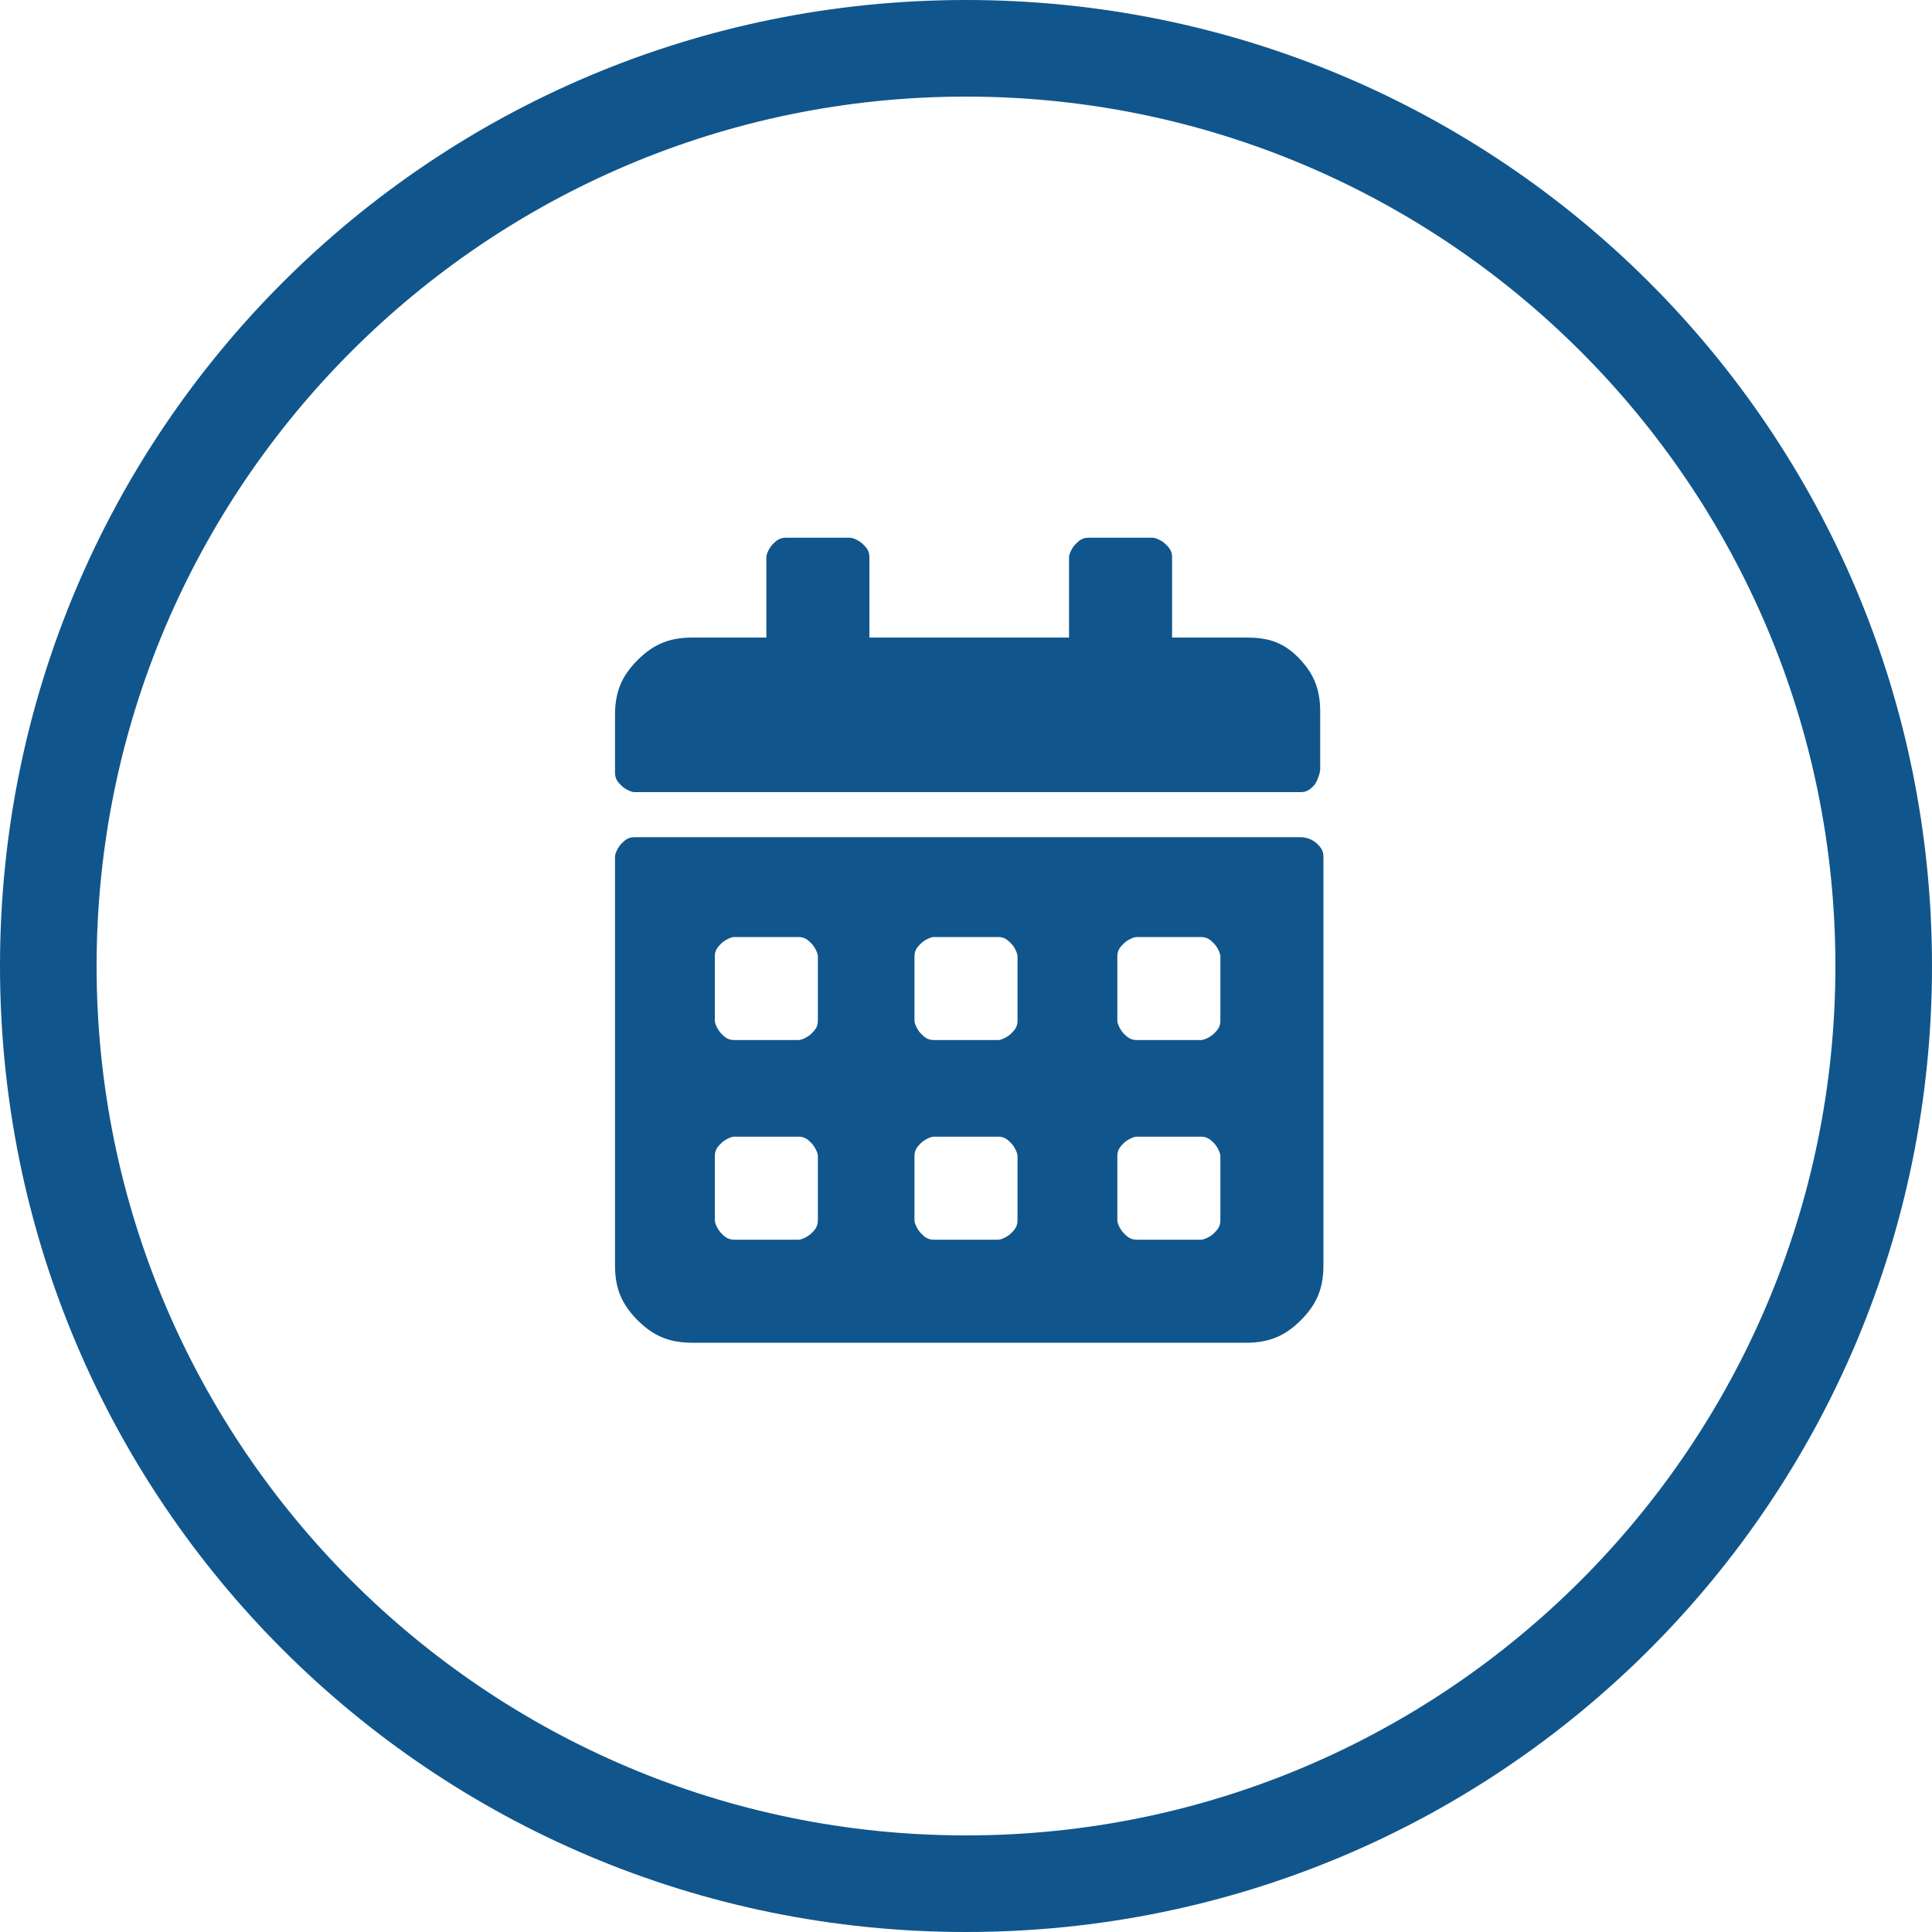
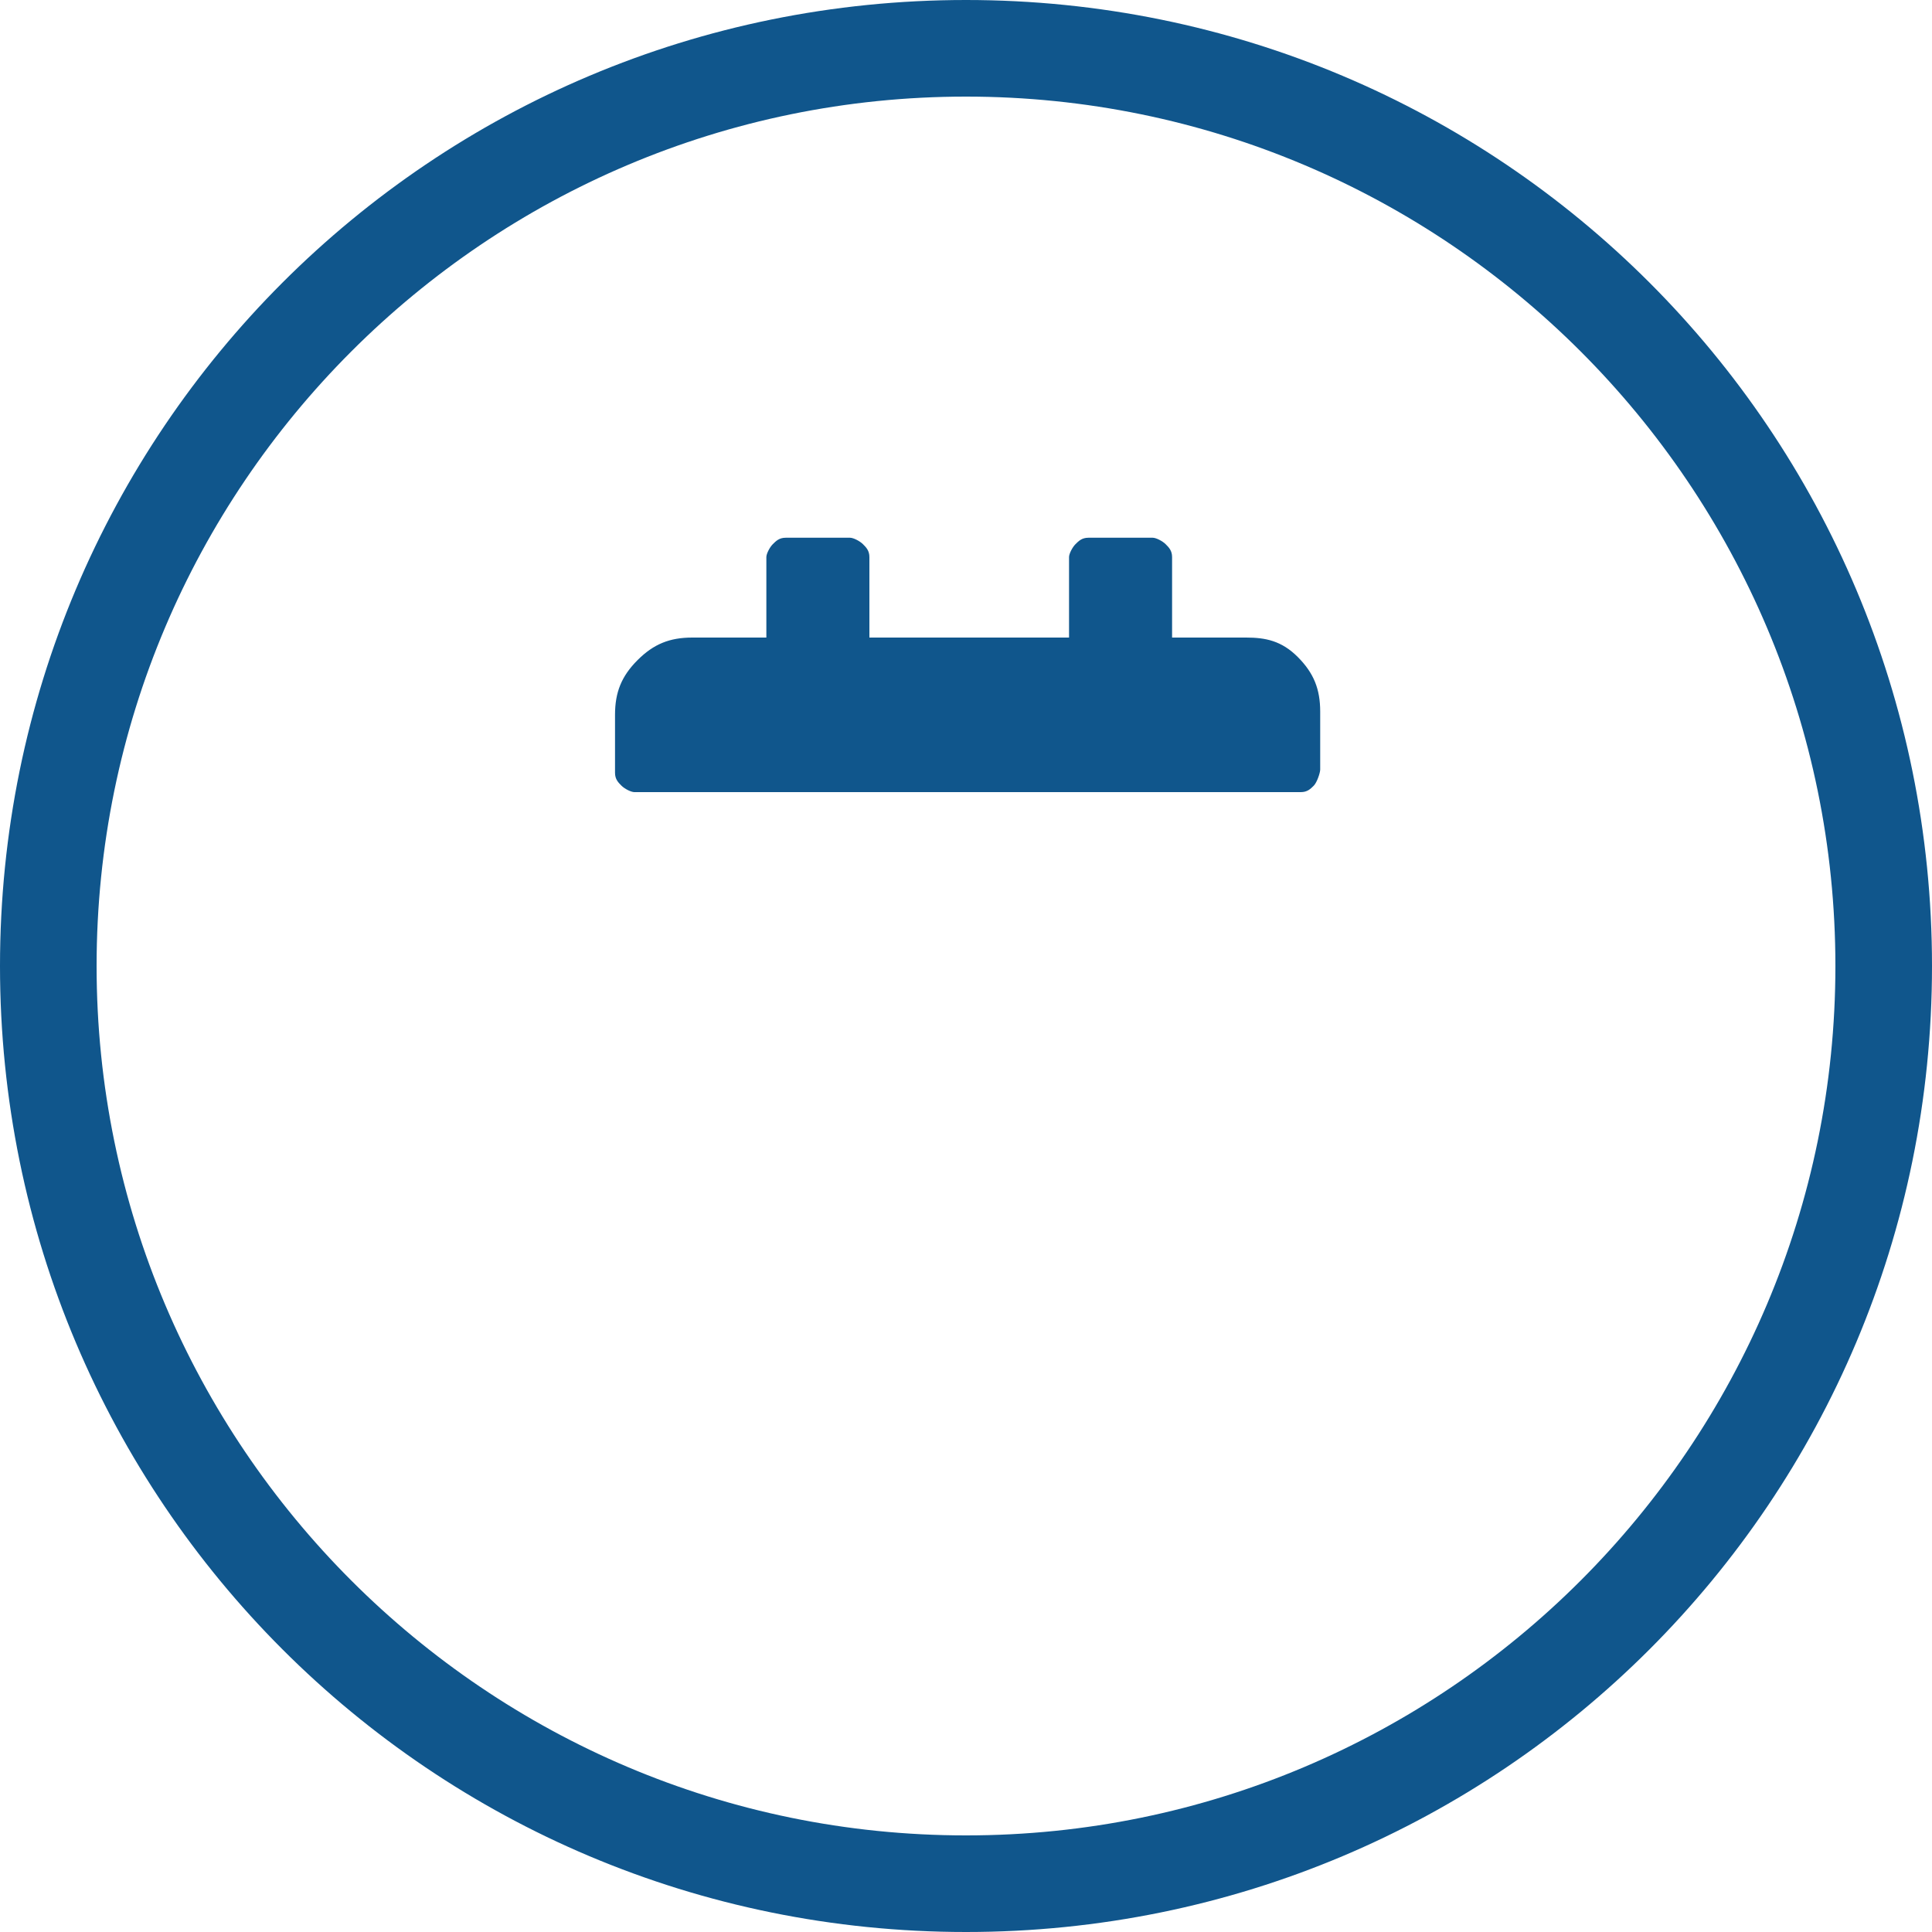
<svg xmlns="http://www.w3.org/2000/svg" id="Layer_1" x="0px" y="0px" viewBox="0 0 60 60" style="enable-background:new 0 0 60 60;" xml:space="preserve">
  <style type="text/css"> .st0{fill:#333333;} .st1{fill:none;stroke:#333333;stroke-width:0.25;stroke-miterlimit:10;} .st2{fill:#10568C;} </style>
  <g>
    <path class="st2" d="M30,0C13.4,0,0,13.4,0,30s13.4,30,30,30s30-13.4,30-30S46.6,0,30,0z M30,57C15.1,57,3,44.9,3,30 C3,15.1,15.1,3,30,3c14.9,0,27,12.1,27,27C57,44.9,44.9,57,30,57z" />
    <path class="st2" d="M38.7,19.8h-2.3v-2.5c0-0.2-0.1-0.3-0.2-0.4s-0.3-0.2-0.4-0.2h-2c-0.2,0-0.3,0.1-0.4,0.2s-0.2,0.3-0.2,0.4v2.5 H27v-2.5c0-0.2-0.1-0.3-0.2-0.4s-0.3-0.2-0.4-0.2h-2c-0.2,0-0.3,0.1-0.4,0.2s-0.2,0.3-0.2,0.4v2.5h-2.3c-0.7,0-1.2,0.2-1.7,0.7 s-0.7,1-0.7,1.7v1.8c0,0.2,0.1,0.3,0.2,0.4s0.3,0.2,0.4,0.2h20.7c0.2,0,0.3-0.1,0.4-0.2S41,24,41,23.9v-1.8c0-0.7-0.2-1.2-0.7-1.7 S39.3,19.8,38.7,19.8z" />
-     <path class="st2" d="M40.4,26H19.7c-0.2,0-0.3,0.1-0.4,0.2s-0.2,0.3-0.2,0.4v12.7c0,0.7,0.2,1.2,0.7,1.7s1,0.7,1.7,0.7h17.2 c0.7,0,1.2-0.2,1.7-0.7s0.7-1,0.7-1.7V26.6c0-0.2-0.1-0.3-0.2-0.4S40.6,26,40.4,26z M25.4,37.9c0,0.2-0.1,0.3-0.2,0.4 s-0.3,0.2-0.4,0.2h-2c-0.2,0-0.3-0.1-0.4-0.2s-0.2-0.3-0.2-0.4v-2c0-0.2,0.1-0.3,0.2-0.4s0.3-0.2,0.4-0.2h2c0.2,0,0.3,0.1,0.4,0.2 s0.2,0.3,0.2,0.4V37.9z M25.4,31.7c0,0.2-0.1,0.3-0.2,0.4s-0.3,0.2-0.4,0.2h-2c-0.2,0-0.3-0.1-0.4-0.2s-0.2-0.3-0.2-0.4v-2 c0-0.2,0.1-0.3,0.2-0.4s0.3-0.2,0.4-0.2h2c0.2,0,0.3,0.1,0.4,0.2s0.2,0.3,0.2,0.4V31.7z M31.6,37.9c0,0.2-0.1,0.3-0.2,0.4 s-0.3,0.2-0.4,0.2h-2c-0.2,0-0.3-0.1-0.4-0.2s-0.2-0.3-0.2-0.4v-2c0-0.2,0.1-0.3,0.2-0.4s0.3-0.2,0.4-0.2h2c0.2,0,0.3,0.1,0.4,0.2 s0.2,0.3,0.2,0.4V37.9z M31.6,31.7c0,0.2-0.1,0.3-0.2,0.4s-0.3,0.2-0.4,0.2h-2c-0.2,0-0.3-0.1-0.4-0.2s-0.2-0.3-0.2-0.4v-2 c0-0.2,0.1-0.3,0.2-0.4s0.3-0.2,0.4-0.2h2c0.2,0,0.3,0.1,0.4,0.2s0.2,0.3,0.2,0.4V31.7z M37.9,37.9c0,0.2-0.1,0.3-0.2,0.4 s-0.3,0.2-0.4,0.2h-2c-0.2,0-0.3-0.1-0.4-0.2s-0.2-0.3-0.2-0.4v-2c0-0.2,0.1-0.3,0.2-0.4s0.3-0.2,0.4-0.2h2c0.2,0,0.3,0.1,0.4,0.2 s0.2,0.3,0.2,0.4V37.9z M37.9,31.7c0,0.2-0.1,0.3-0.2,0.4s-0.3,0.2-0.4,0.2h-2c-0.2,0-0.3-0.1-0.4-0.2s-0.2-0.3-0.2-0.4v-2 c0-0.2,0.1-0.3,0.2-0.4s0.3-0.2,0.4-0.2h2c0.2,0,0.3,0.1,0.4,0.2s0.2,0.3,0.2,0.4V31.7z" />
  </g>
</svg>